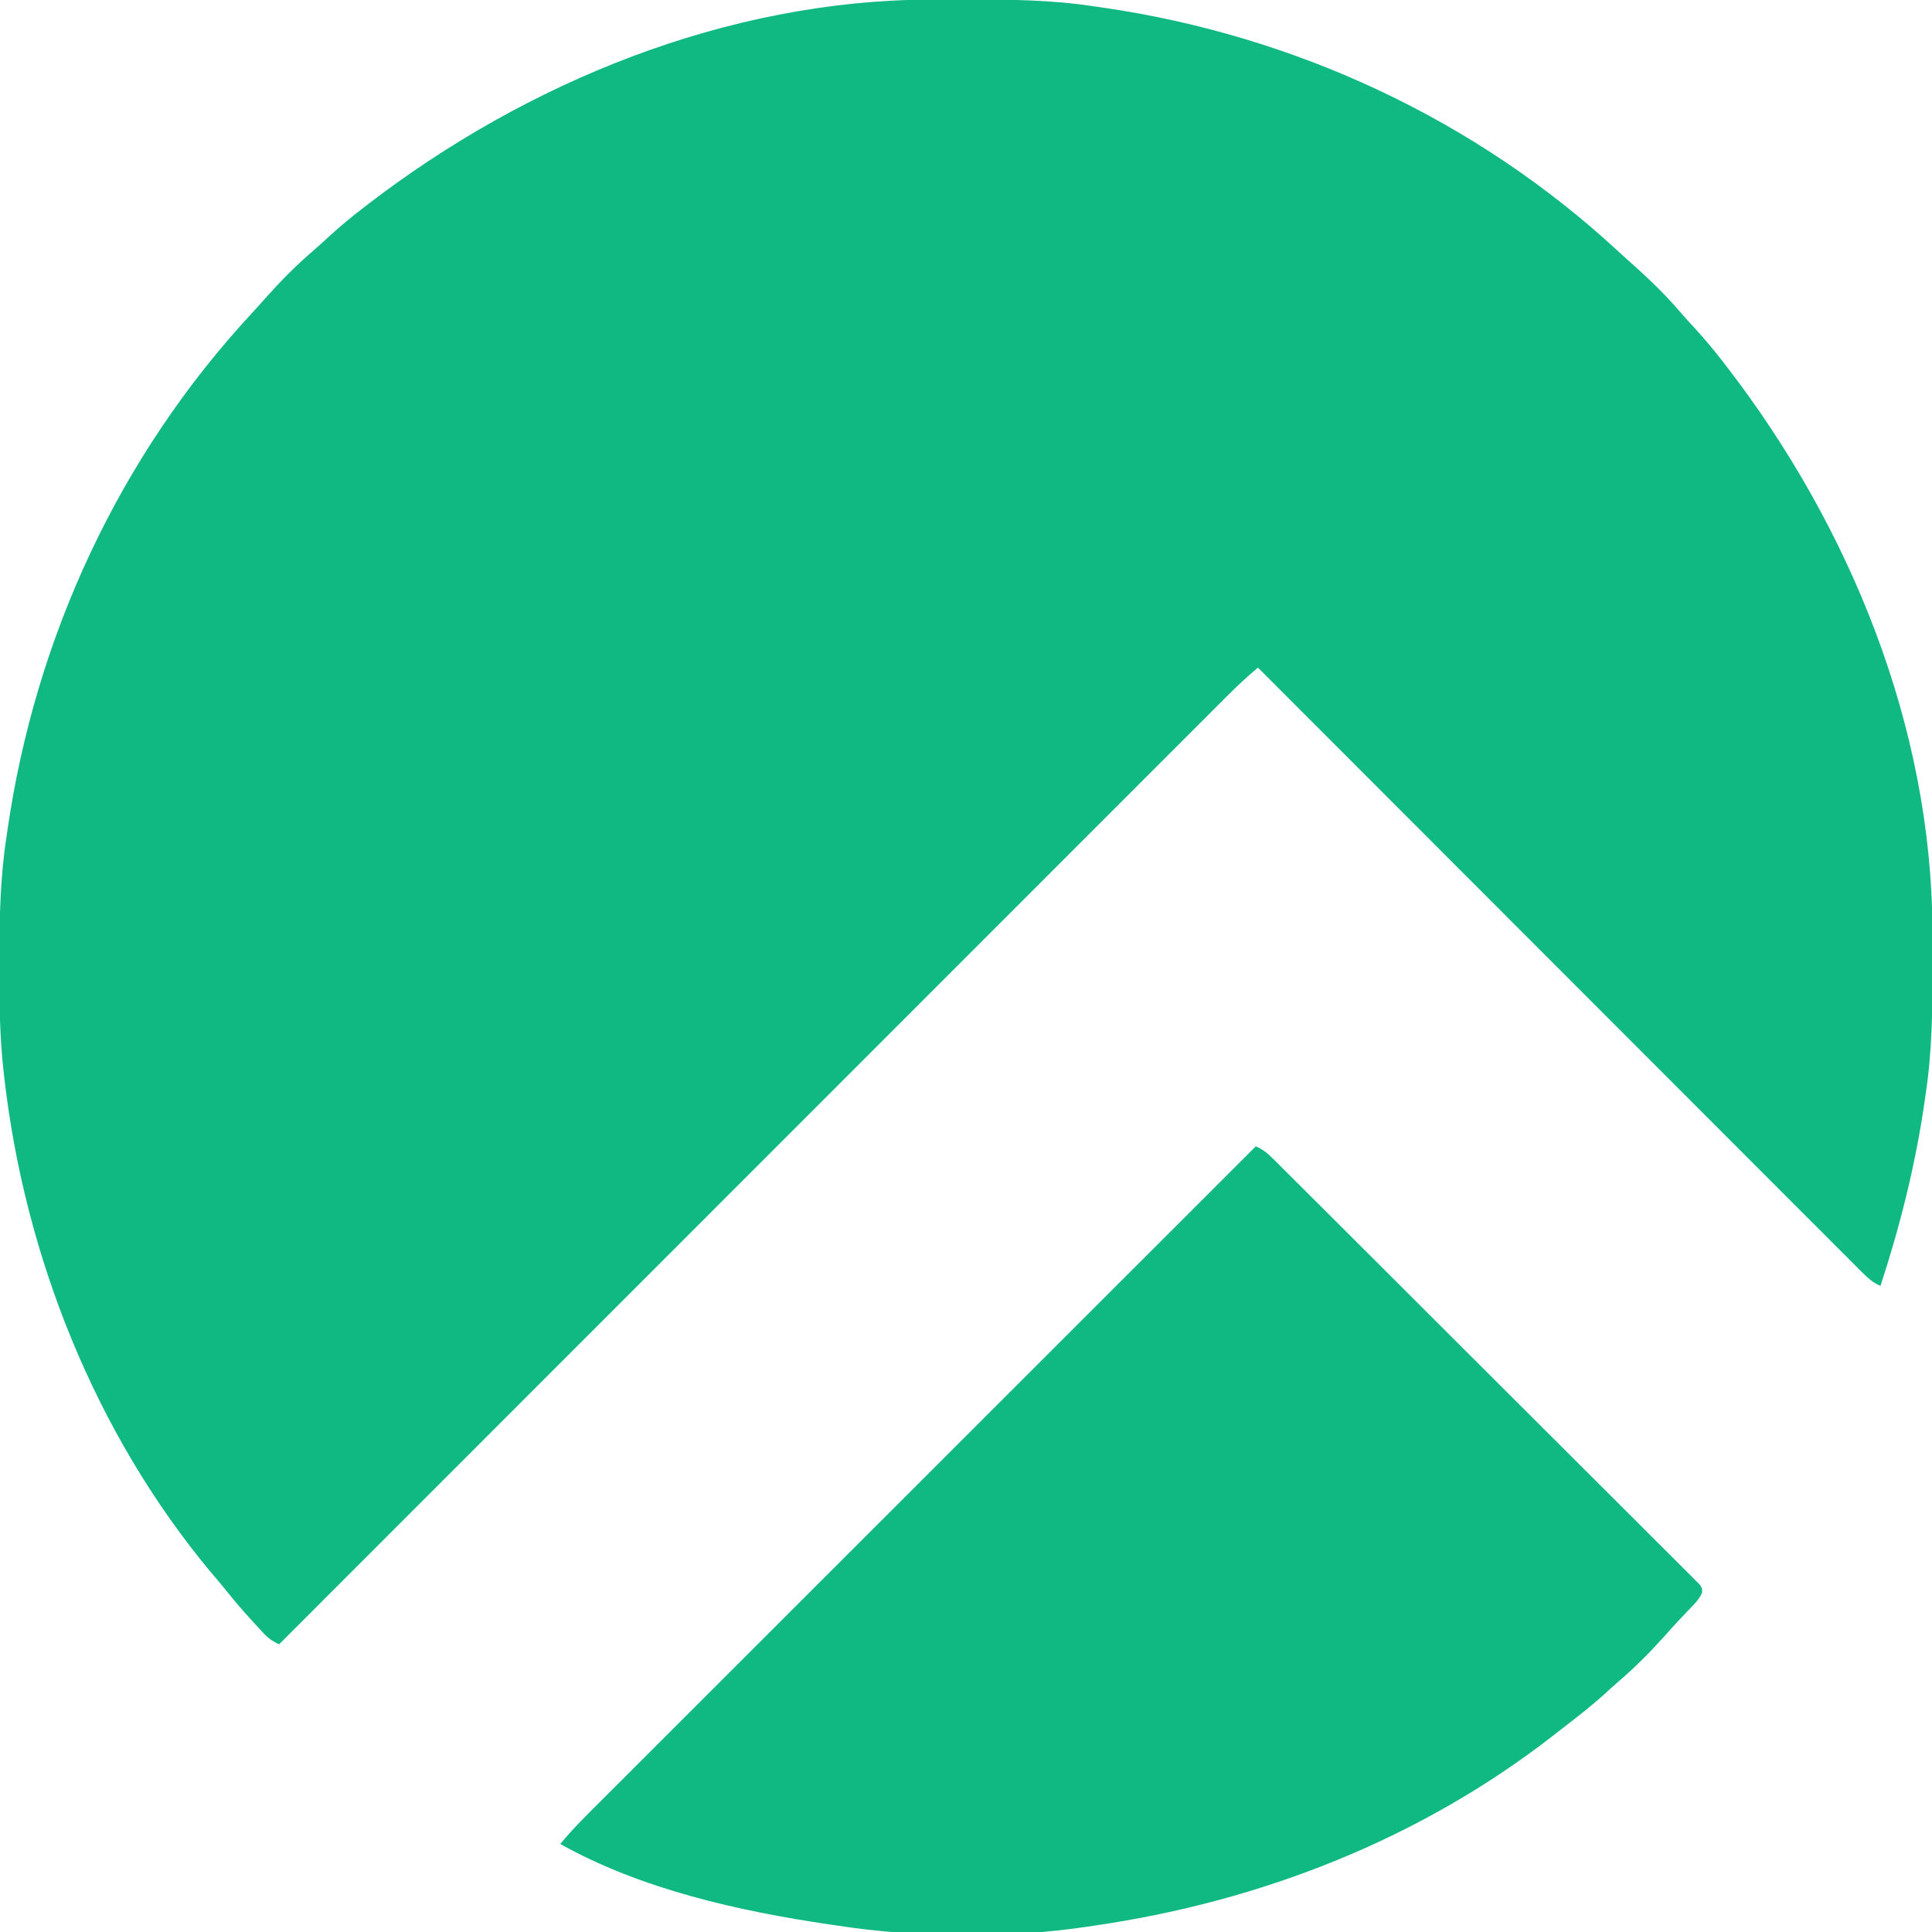
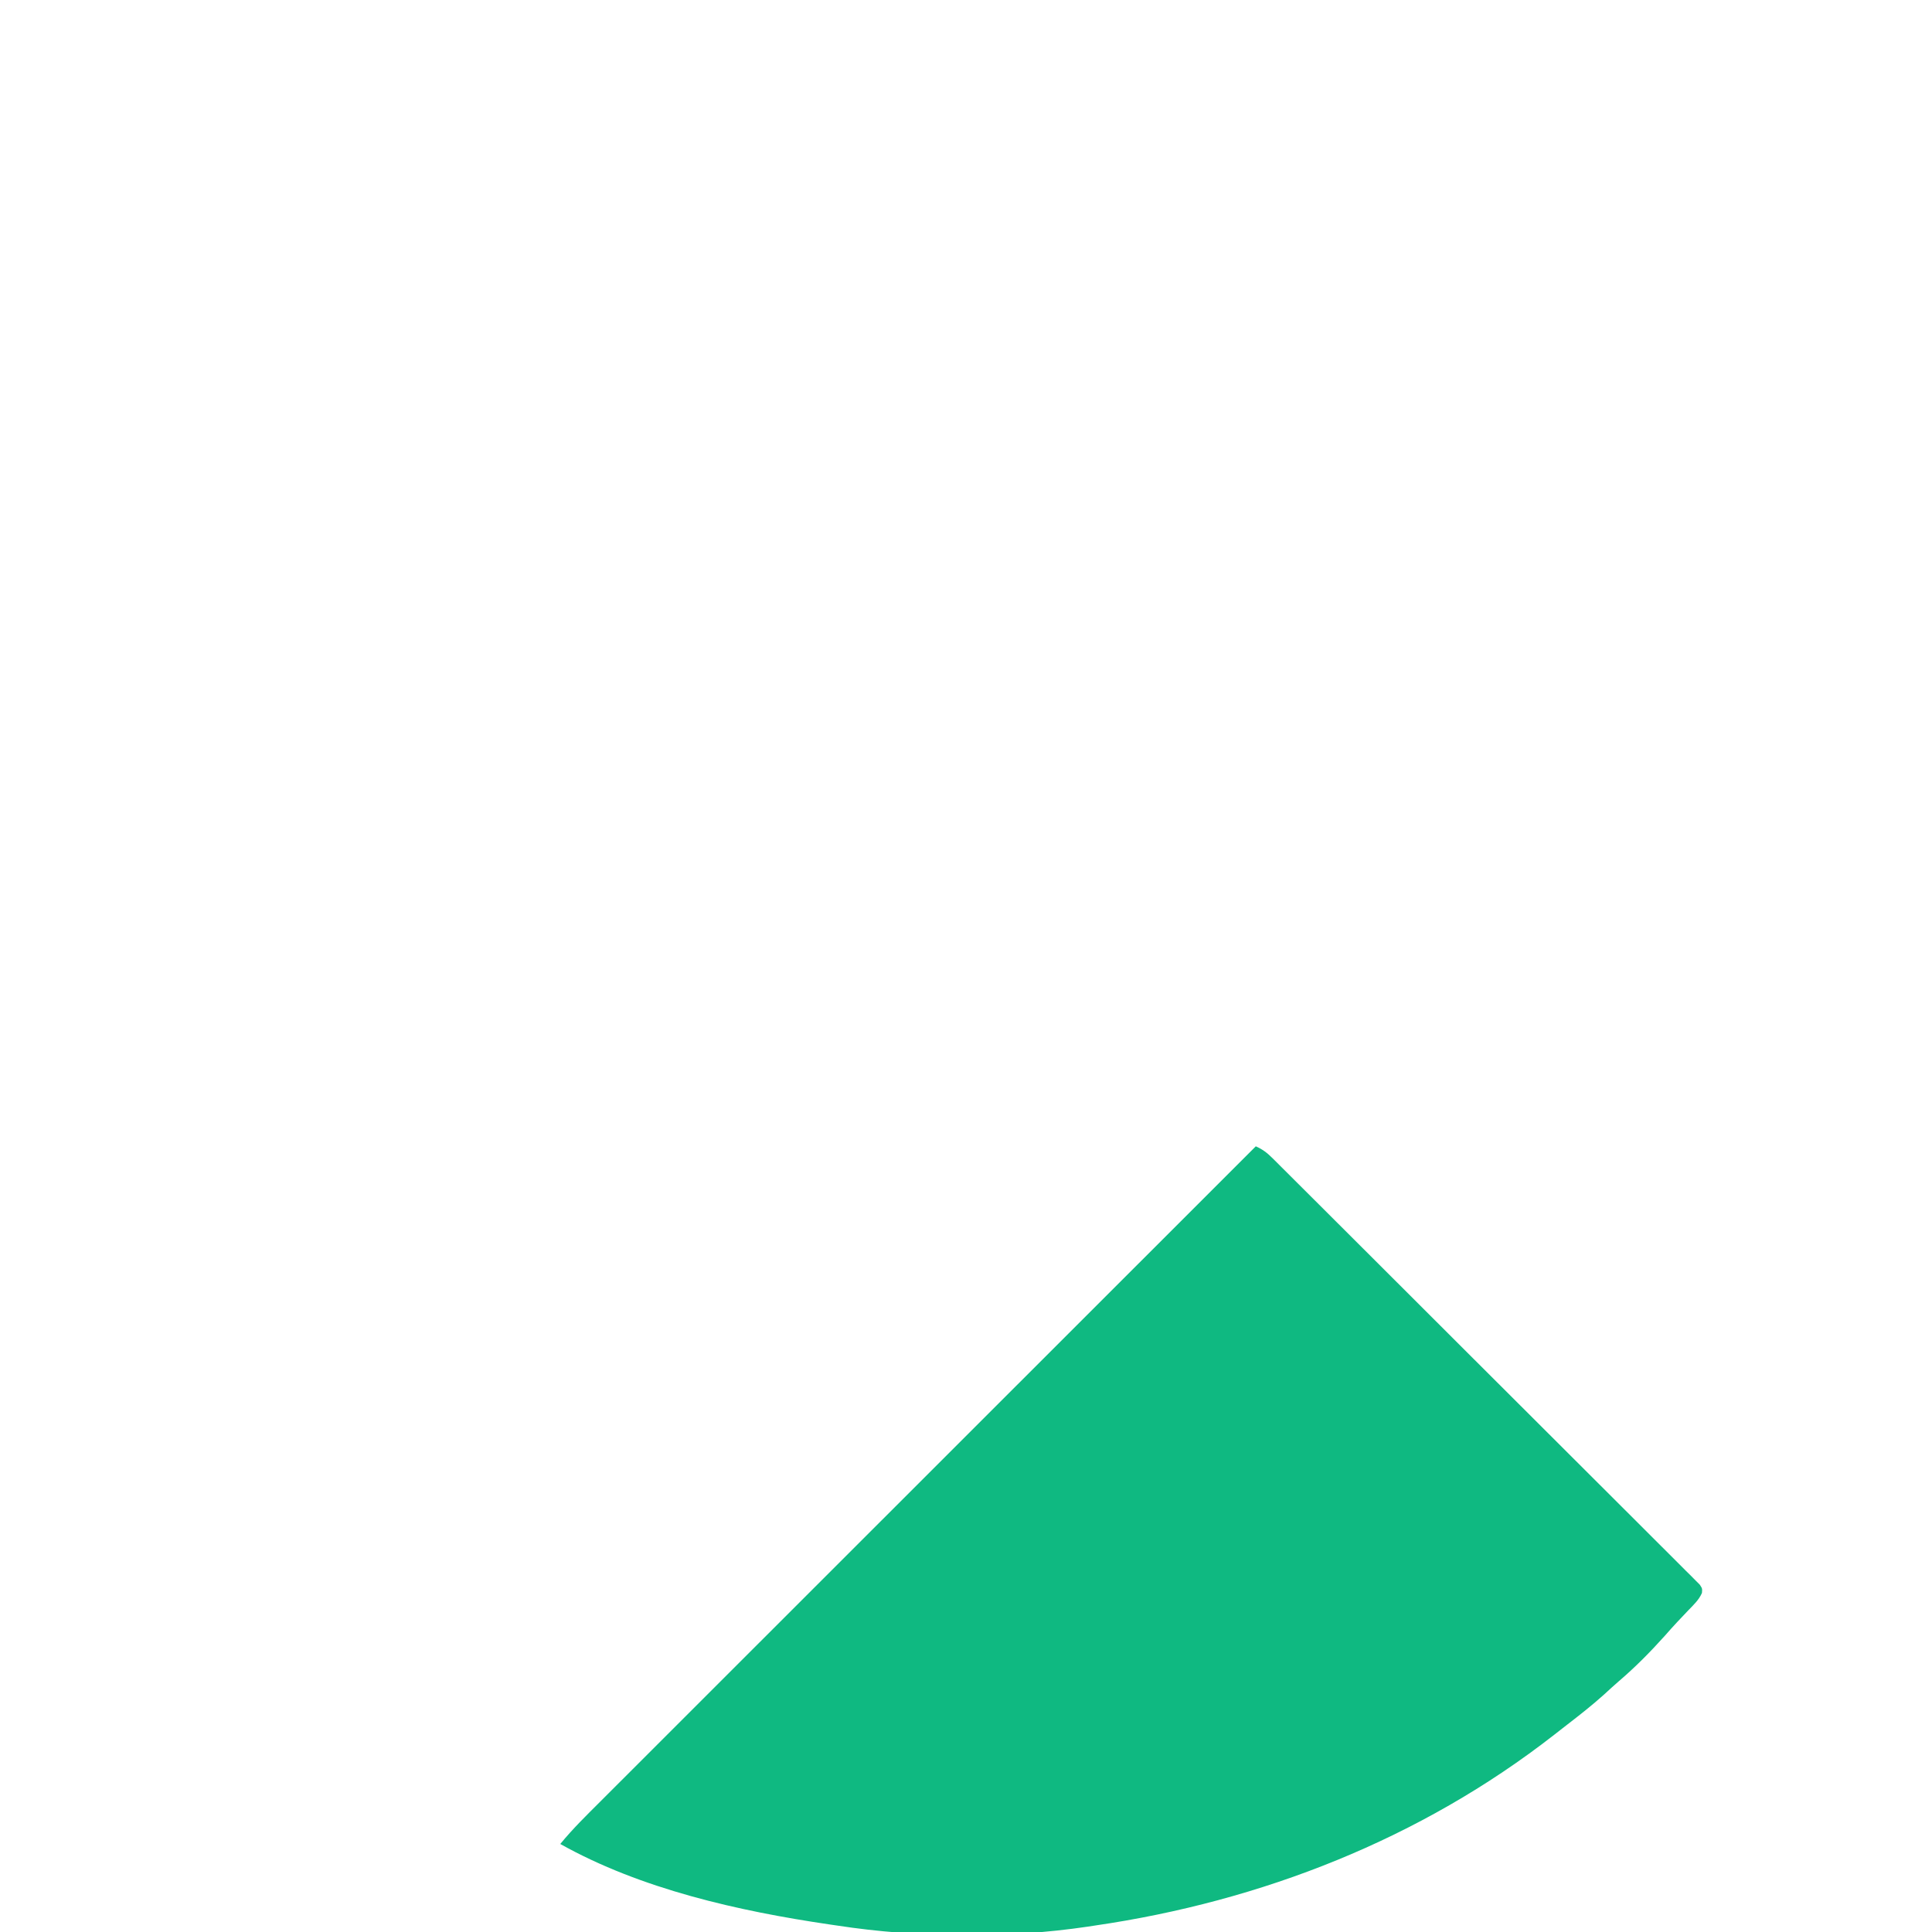
<svg xmlns="http://www.w3.org/2000/svg" width="900" height="900">
-   <path d="M0 0 C1.233 -0.007 2.465 -0.014 3.735 -0.021 C7.69 -0.039 11.644 -0.046 15.598 -0.047 C16.271 -0.047 16.944 -0.048 17.638 -0.048 C37.476 -0.055 57.008 0.192 76.66 3.203 C77.854 3.375 79.048 3.546 80.278 3.723 C170.002 16.745 254.276 55.867 320.824 117.586 C323.43 119.991 326.069 122.351 328.723 124.703 C336.193 131.417 343.334 138.473 349.855 146.117 C352.05 148.654 354.324 151.111 356.598 153.578 C361.187 158.628 365.503 163.793 369.66 169.203 C370.182 169.88 370.704 170.556 371.242 171.253 C428.518 245.723 466.501 338.651 466.863 433.543 C466.87 434.776 466.877 436.008 466.885 437.278 C466.902 441.233 466.909 445.187 466.91 449.141 C466.911 449.814 466.911 450.487 466.911 451.181 C466.918 471.019 466.671 490.551 463.66 510.203 C463.489 511.397 463.317 512.591 463.14 513.821 C458.904 543.01 451.816 571.215 442.66 599.203 C438.922 597.643 436.549 595.341 433.701 592.49 C433.214 592.005 432.726 591.52 432.224 591.02 C430.585 589.387 428.953 587.746 427.321 586.105 C426.139 584.923 424.956 583.742 423.772 582.561 C420.516 579.309 417.266 576.051 414.017 572.792 C410.514 569.28 407.005 565.775 403.497 562.268 C397.419 556.191 391.344 550.109 385.271 544.026 C376.491 535.23 367.706 526.439 358.919 517.65 C344.664 503.39 330.414 489.127 316.166 474.86 C302.324 460.999 288.48 447.141 274.633 433.286 C273.78 432.432 272.926 431.578 272.047 430.699 C267.767 426.416 263.487 422.133 259.206 417.85 C223.684 382.307 188.17 346.758 152.66 311.203 C147.448 315.562 142.581 320.142 137.787 324.954 C137.02 325.719 136.254 326.484 135.465 327.272 C132.898 329.836 130.336 332.403 127.773 334.97 C125.915 336.828 124.057 338.685 122.198 340.542 C118.159 344.58 114.121 348.619 110.084 352.66 C104.082 358.668 98.077 364.674 92.071 370.679 C81.968 380.781 71.867 390.885 61.767 400.99 C51.768 410.996 41.768 420.999 31.766 431.002 C31.144 431.624 30.522 432.246 29.881 432.887 C26.723 436.046 23.564 439.205 20.405 442.365 C-1.966 464.737 -24.334 487.113 -46.701 509.489 C-68.43 531.227 -90.16 552.964 -111.891 574.699 C-112.561 575.369 -113.231 576.039 -113.921 576.73 C-120.648 583.459 -127.376 590.187 -134.104 596.916 C-147.808 610.623 -161.513 624.331 -175.217 638.038 C-175.848 638.669 -176.478 639.299 -177.127 639.948 C-219.2 682.031 -261.27 724.117 -303.34 766.203 C-306.268 764.8 -308.261 763.501 -310.477 761.113 C-311.336 760.193 -311.336 760.193 -312.212 759.253 C-312.811 758.597 -313.41 757.941 -314.027 757.266 C-314.963 756.252 -314.963 756.252 -315.917 755.218 C-320.183 750.559 -324.275 745.791 -328.215 740.852 C-330.451 738.064 -332.768 735.357 -335.09 732.641 C-388.933 668.046 -421.849 585.365 -431.34 502.203 C-431.471 501.081 -431.471 501.081 -431.604 499.937 C-433.467 483.53 -433.699 467.203 -433.652 450.703 C-433.65 449.362 -433.649 448.022 -433.647 446.681 C-433.611 427.679 -433.222 409.017 -430.34 390.203 C-430.168 389.009 -429.997 387.815 -429.82 386.585 C-416.798 296.861 -377.676 212.587 -315.957 146.039 C-313.552 143.433 -311.192 140.794 -308.84 138.141 C-302.126 130.67 -295.07 123.529 -287.426 117.008 C-284.889 114.813 -282.432 112.539 -279.965 110.266 C-274.915 105.676 -269.75 101.36 -264.34 97.203 C-263.663 96.681 -262.987 96.159 -262.29 95.622 C-187.874 38.387 -94.843 0.362 0 0 Z " fill="#0FB981" transform="translate(433.34,-0.203)" />
  <path d="M0 0 C3.13 1.39 5.261 3.008 7.681 5.421 C8.76 6.489 8.76 6.489 9.86 7.579 C10.643 8.364 11.426 9.149 12.232 9.958 C13.07 10.79 13.907 11.622 14.769 12.479 C17.092 14.789 19.41 17.104 21.726 19.42 C24.224 21.917 26.729 24.409 29.233 26.901 C34.705 32.35 40.169 37.807 45.632 43.265 C49.041 46.671 52.452 50.075 55.864 53.479 C65.304 62.9 74.743 72.323 84.175 81.752 C84.779 82.355 85.382 82.959 86.004 83.58 C87.228 84.803 88.451 86.026 89.674 87.249 C90.585 88.16 90.585 88.16 91.515 89.089 C92.123 89.697 92.731 90.305 93.358 90.931 C103.223 100.793 113.1 110.643 122.982 120.488 C133.122 130.59 143.253 140.701 153.374 150.822 C159.059 156.507 164.749 162.188 170.448 167.858 C175.298 172.684 180.14 177.518 184.97 182.364 C187.437 184.837 189.907 187.307 192.388 189.766 C195.071 192.428 197.739 195.106 200.403 197.788 C201.196 198.569 201.99 199.349 202.808 200.154 C203.515 200.871 204.221 201.588 204.948 202.327 C205.566 202.945 206.184 203.562 206.821 204.197 C208 206 208 206 207.841 208.049 C206.442 211.293 203.923 213.617 201.5 216.125 C200.397 217.291 199.294 218.458 198.191 219.625 C197.646 220.199 197.101 220.772 196.54 221.363 C194.458 223.576 192.448 225.848 190.438 228.125 C183.724 235.605 176.656 242.75 169.004 249.273 C166.748 251.217 164.566 253.233 162.375 255.25 C156.781 260.291 150.902 264.911 144.939 269.502 C142.938 271.048 140.947 272.607 138.957 274.168 C76.821 322.632 2.672 351.692 -75 363 C-76.084 363.167 -77.168 363.333 -78.284 363.505 C-115.809 369.077 -157.526 368.761 -195 363 C-196.215 362.823 -197.431 362.646 -198.683 362.464 C-240.902 356.248 -286.376 346.078 -324 325 C-318.205 317.908 -311.682 311.546 -305.206 305.086 C-303.889 303.768 -302.572 302.45 -301.255 301.133 C-297.645 297.52 -294.032 293.911 -290.419 290.303 C-286.519 286.408 -282.623 282.51 -278.726 278.612 C-271.977 271.862 -265.226 265.114 -258.473 258.368 C-248.711 248.613 -238.951 238.856 -229.192 229.098 C-213.357 213.266 -197.521 197.436 -181.683 181.608 C-166.299 166.233 -150.916 150.857 -135.535 135.48 C-135.06 135.006 -134.586 134.531 -134.097 134.043 C-129.334 129.281 -124.571 124.519 -119.807 119.756 C-79.875 79.834 -39.939 39.916 0 0 Z " fill="#0FB981" transform="translate(585,534)" />
</svg>